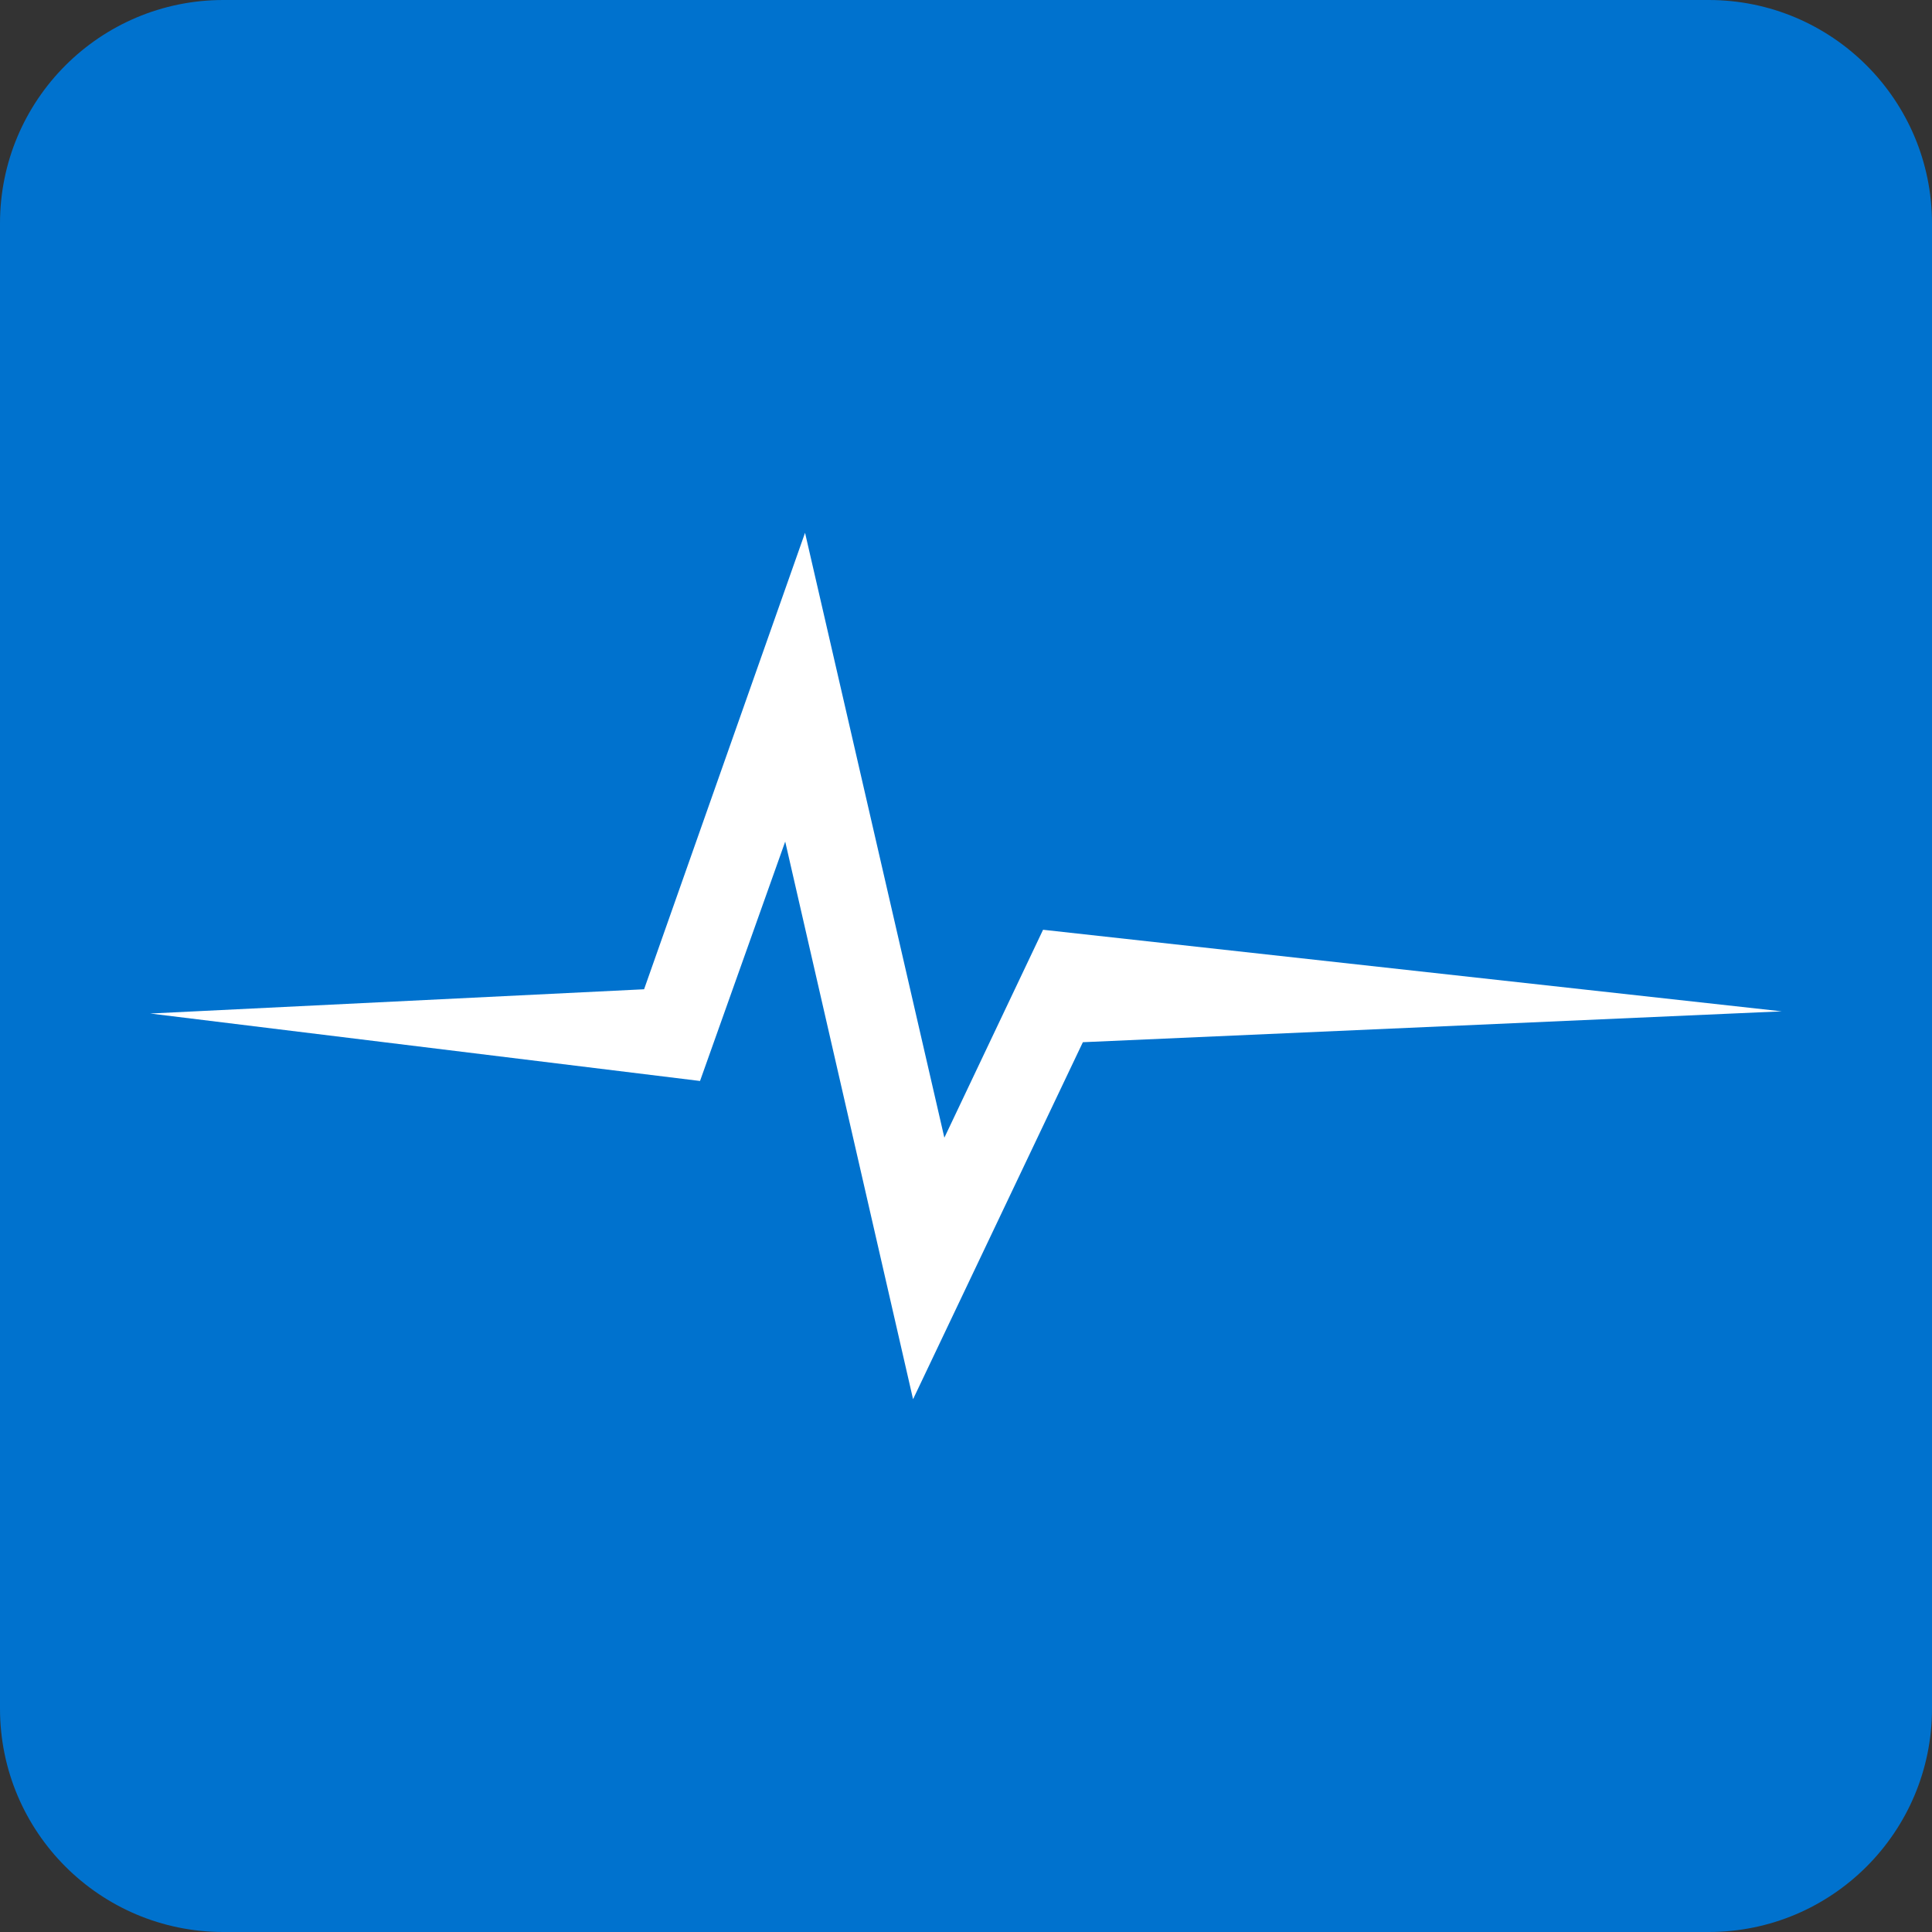
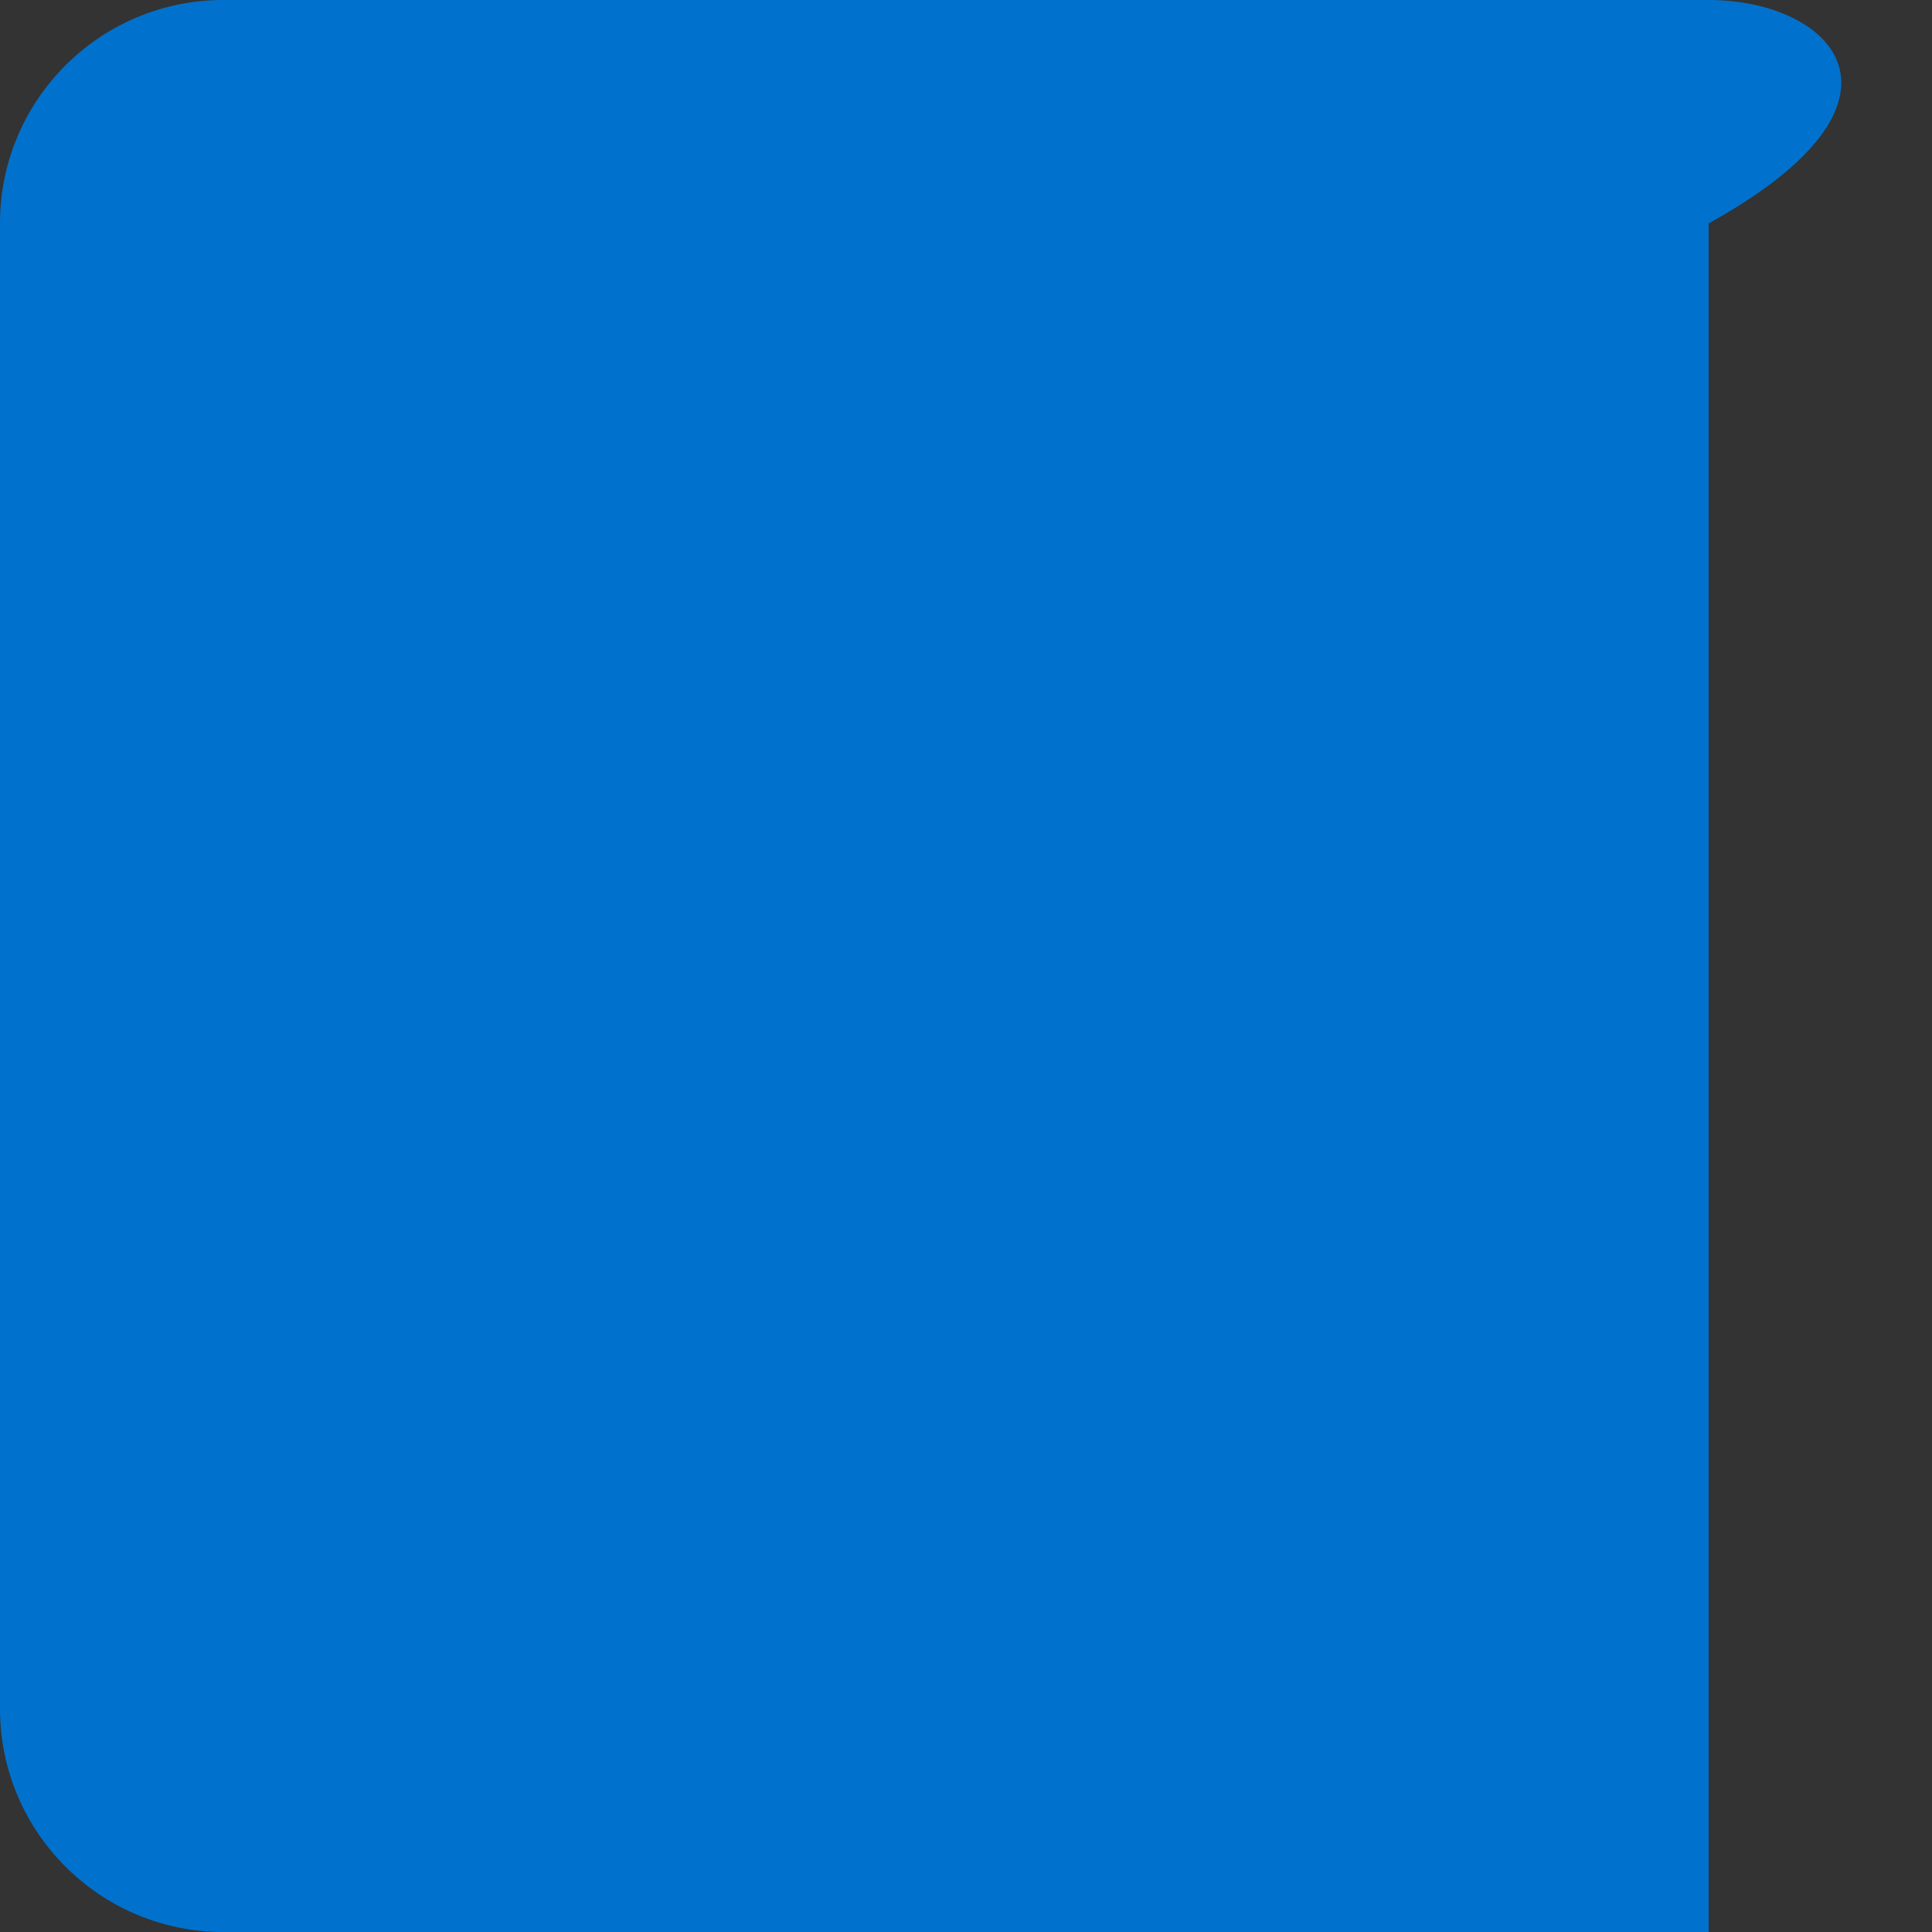
<svg xmlns="http://www.w3.org/2000/svg" width="45" height="45" viewBox="0 0 45 45" fill="none">
  <rect x="0" y="0" width="45" height="45" fill="#333333" stroke="none" />
-   <path d="M39.797 0H5.203C2.329 0 0 2.329 0 5.203V39.797C0 42.671 2.329 45 5.203 45H39.797C42.671 45 45 42.671 45 39.797V5.203C45 2.329 42.671 0 39.797 0Z" fill="#0072CE" />
-   <path d="M3.499 23.607L15.002 23.042L18.751 12.41L21.996 26.499L24.295 21.656L41.501 23.556L25.222 24.275L21.267 32.59L18.289 19.602L16.305 25.178L3.499 23.607Z" fill="white" />
+   <path d="M39.797 0H5.203C2.329 0 0 2.329 0 5.203V39.797C0 42.671 2.329 45 5.203 45H39.797V5.203C45 2.329 42.671 0 39.797 0Z" fill="#0072CE" />
</svg>